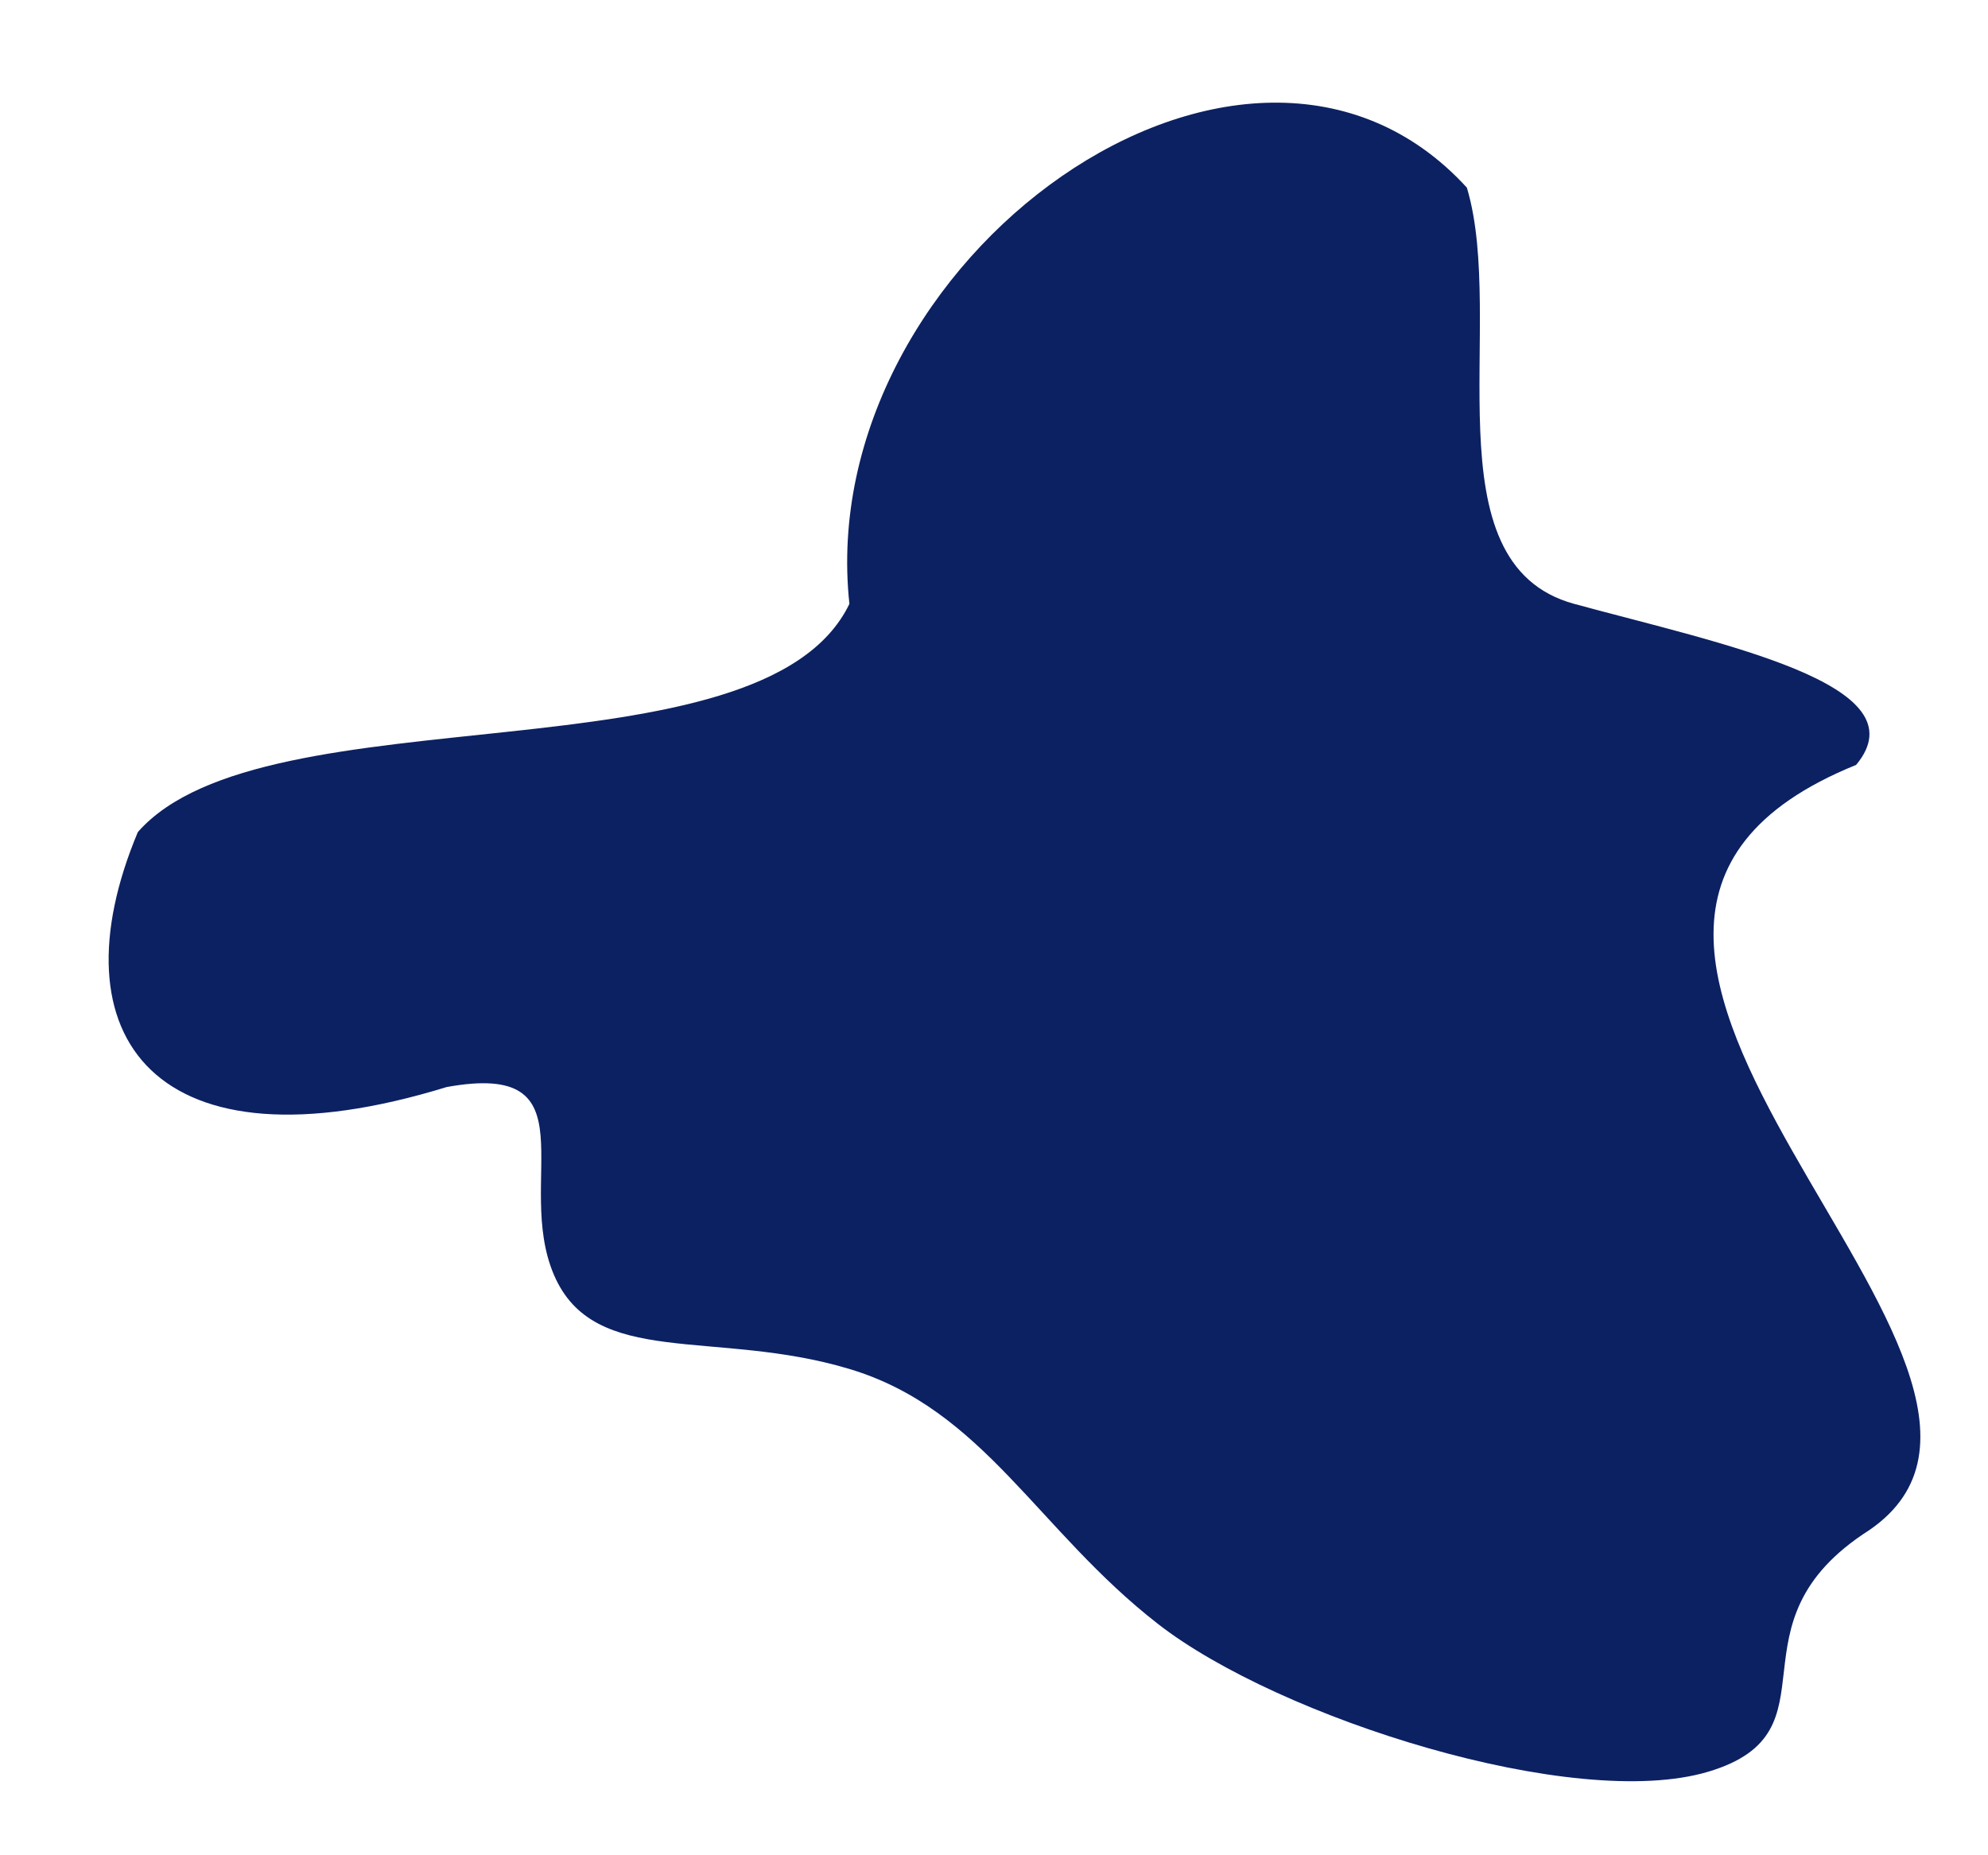
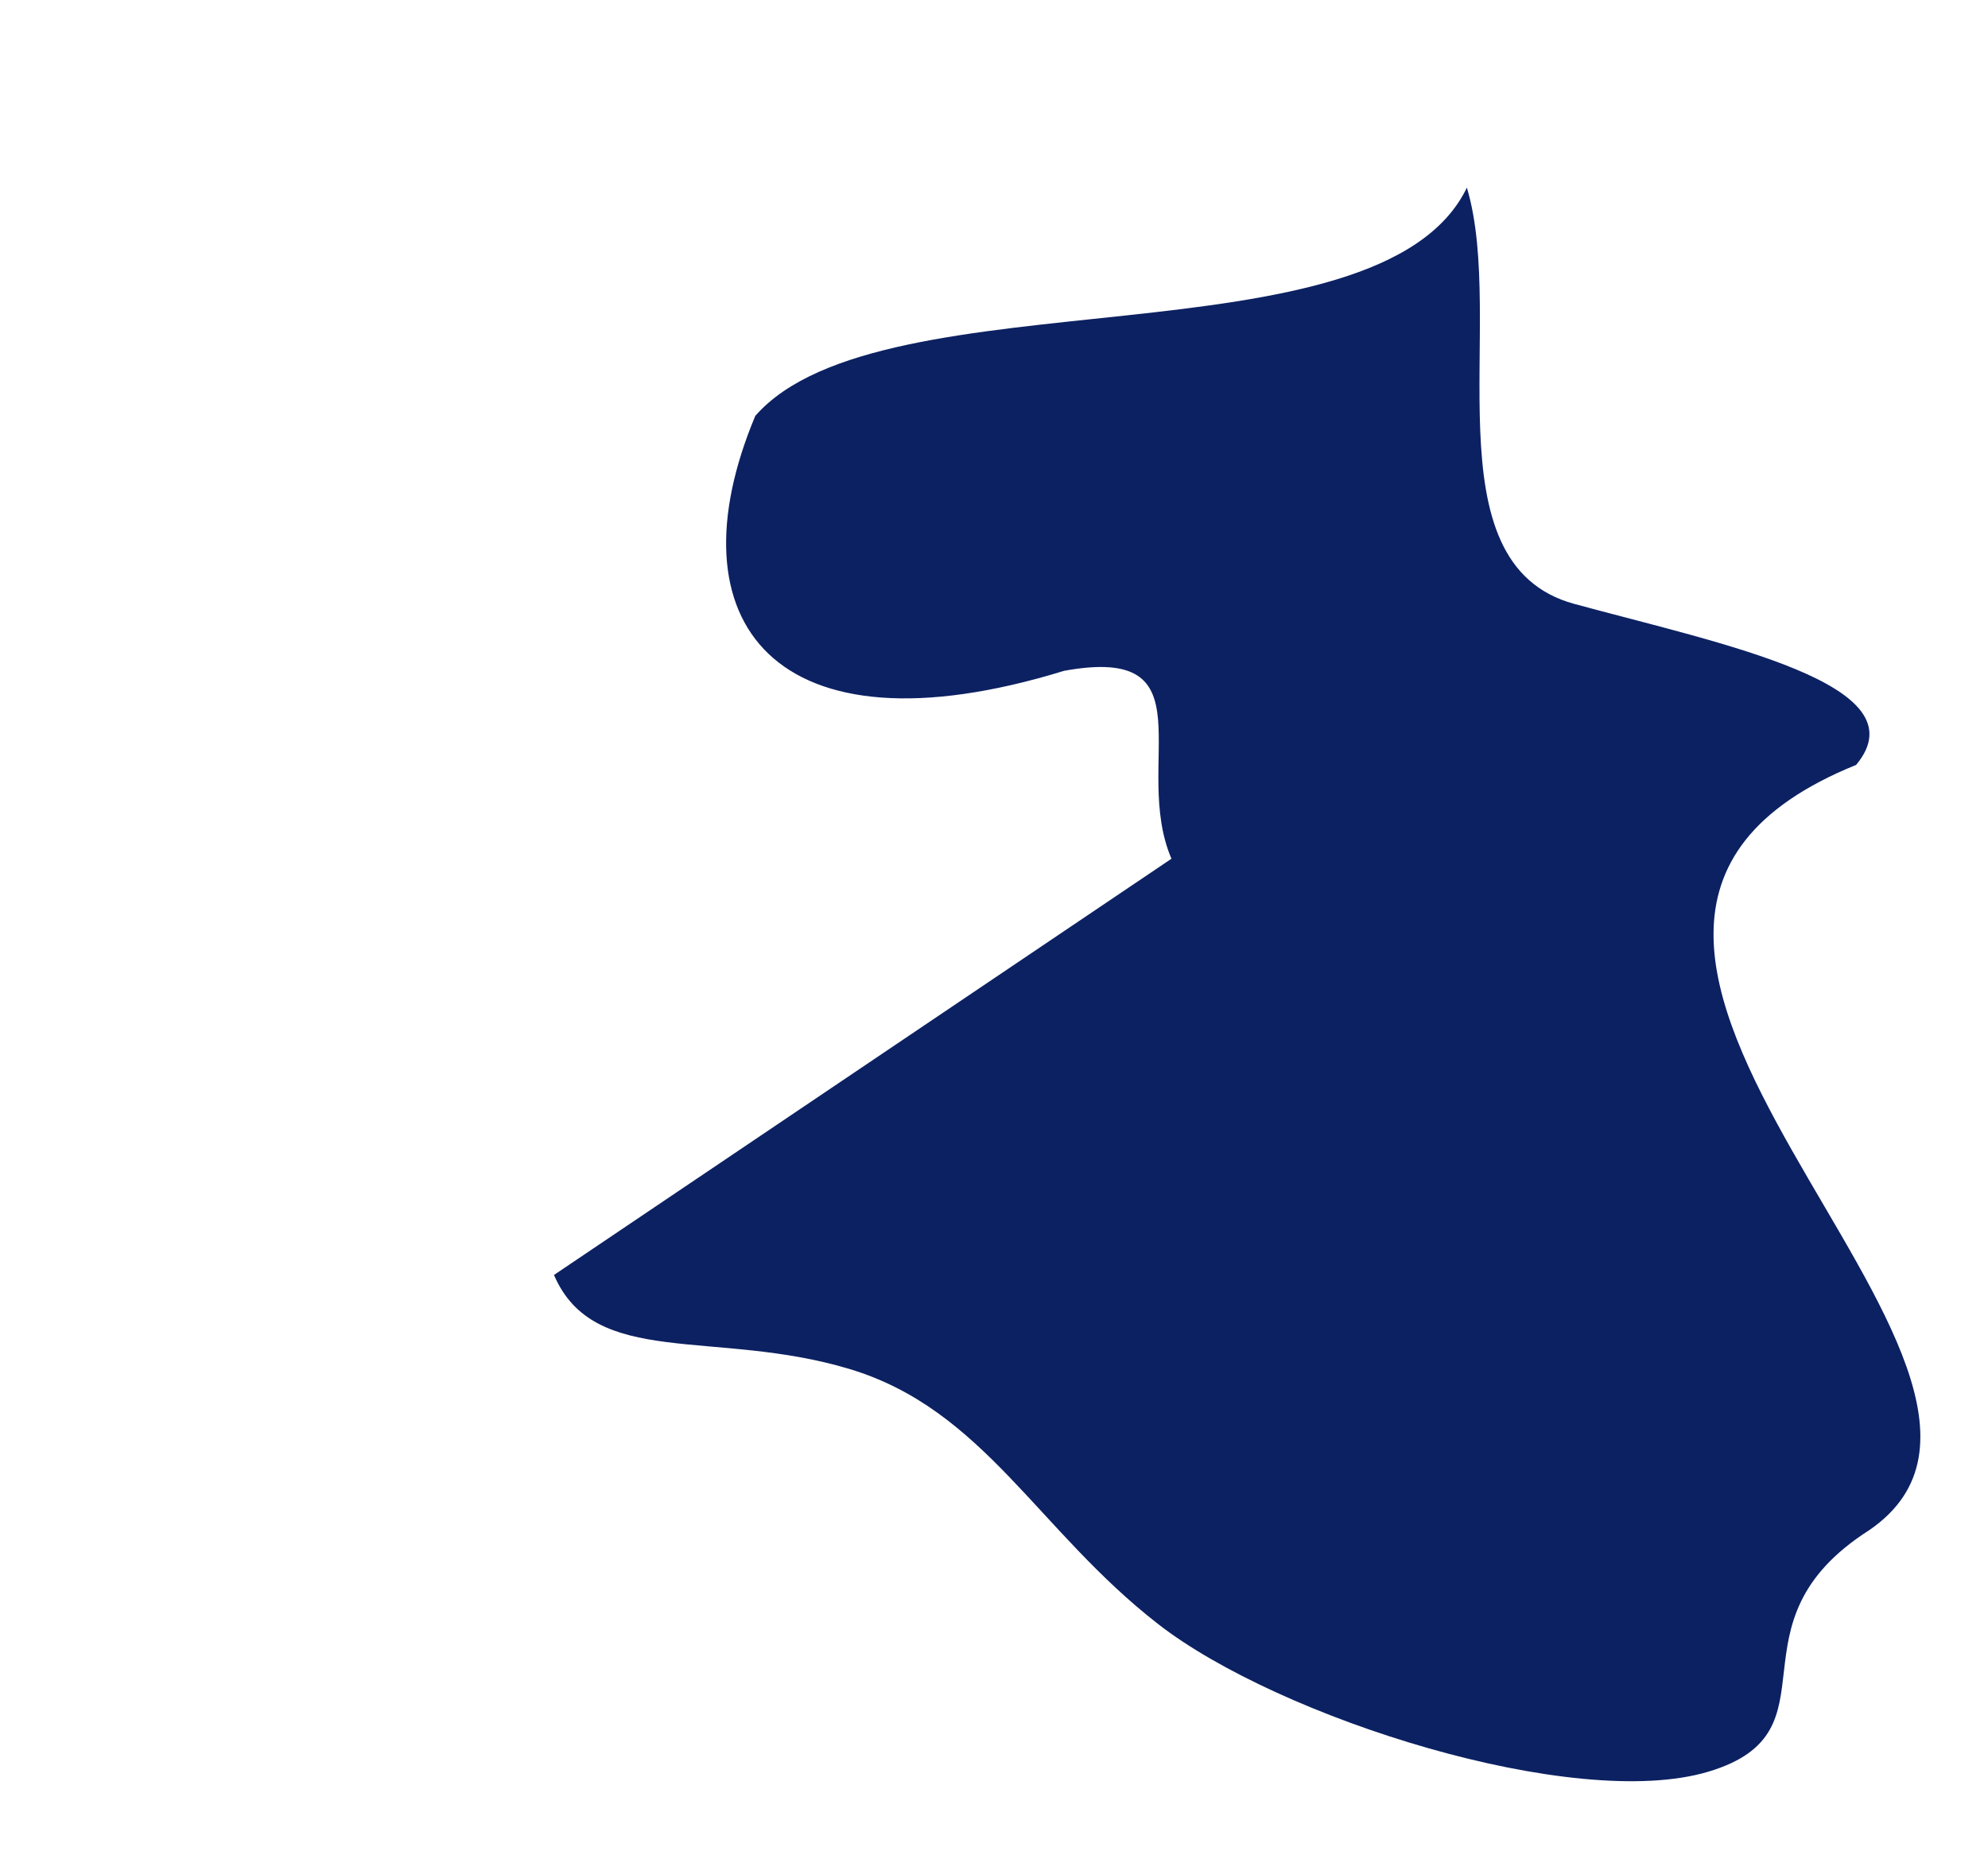
<svg xmlns="http://www.w3.org/2000/svg" id="SVGDoc50a625b3ee21436fa3f58a98ad80d914" width="15px" height="14px" version="1.1" viewBox="0 0 15 14" aria-hidden="true">
  <defs>
    <linearGradient class="cerosgradient" data-cerosgradient="true" id="CerosGradient_id46d8b3bbc" gradientUnits="userSpaceOnUse" x1="50%" y1="100%" x2="50%" y2="0%">
      <stop offset="0%" stop-color="#d1d1d1" />
      <stop offset="100%" stop-color="#d1d1d1" />
    </linearGradient>
    <linearGradient />
  </defs>
  <g>
    <g>
-       <path d="M4.18,9.621c0.304,0.709 1.215,0.405 2.228,0.709c1.013,0.304 1.418,1.216 2.33,1.925c0.911,0.709 3.14,1.418 4.153,1.114c1.013,-0.304 0.101,-1.114 1.214,-1.823c1.76,-1.209 -3.274,-4.489 -0.1,-5.774c0.507,-0.608 -1.013,-0.912 -2.127,-1.215c-1.114,-0.304 -0.507,-2.128 -0.81,-3.141c-1.659,-1.816 -4.939,0.539 -4.659,3.141c-0.661,1.368 -4.412,0.63 -5.369,1.722c-0.648,1.546 0.135,2.599 2.33,1.924c1.114,-0.203 0.506,0.709 0.81,1.418z" fill="#0c2162" fill-opacity="1" />
+       <path d="M4.18,9.621c0.304,0.709 1.215,0.405 2.228,0.709c1.013,0.304 1.418,1.216 2.33,1.925c0.911,0.709 3.14,1.418 4.153,1.114c1.013,-0.304 0.101,-1.114 1.214,-1.823c1.76,-1.209 -3.274,-4.489 -0.1,-5.774c0.507,-0.608 -1.013,-0.912 -2.127,-1.215c-1.114,-0.304 -0.507,-2.128 -0.81,-3.141c-0.661,1.368 -4.412,0.63 -5.369,1.722c-0.648,1.546 0.135,2.599 2.33,1.924c1.114,-0.203 0.506,0.709 0.81,1.418z" fill="#0c2162" fill-opacity="1" />
    </g>
  </g>
</svg>